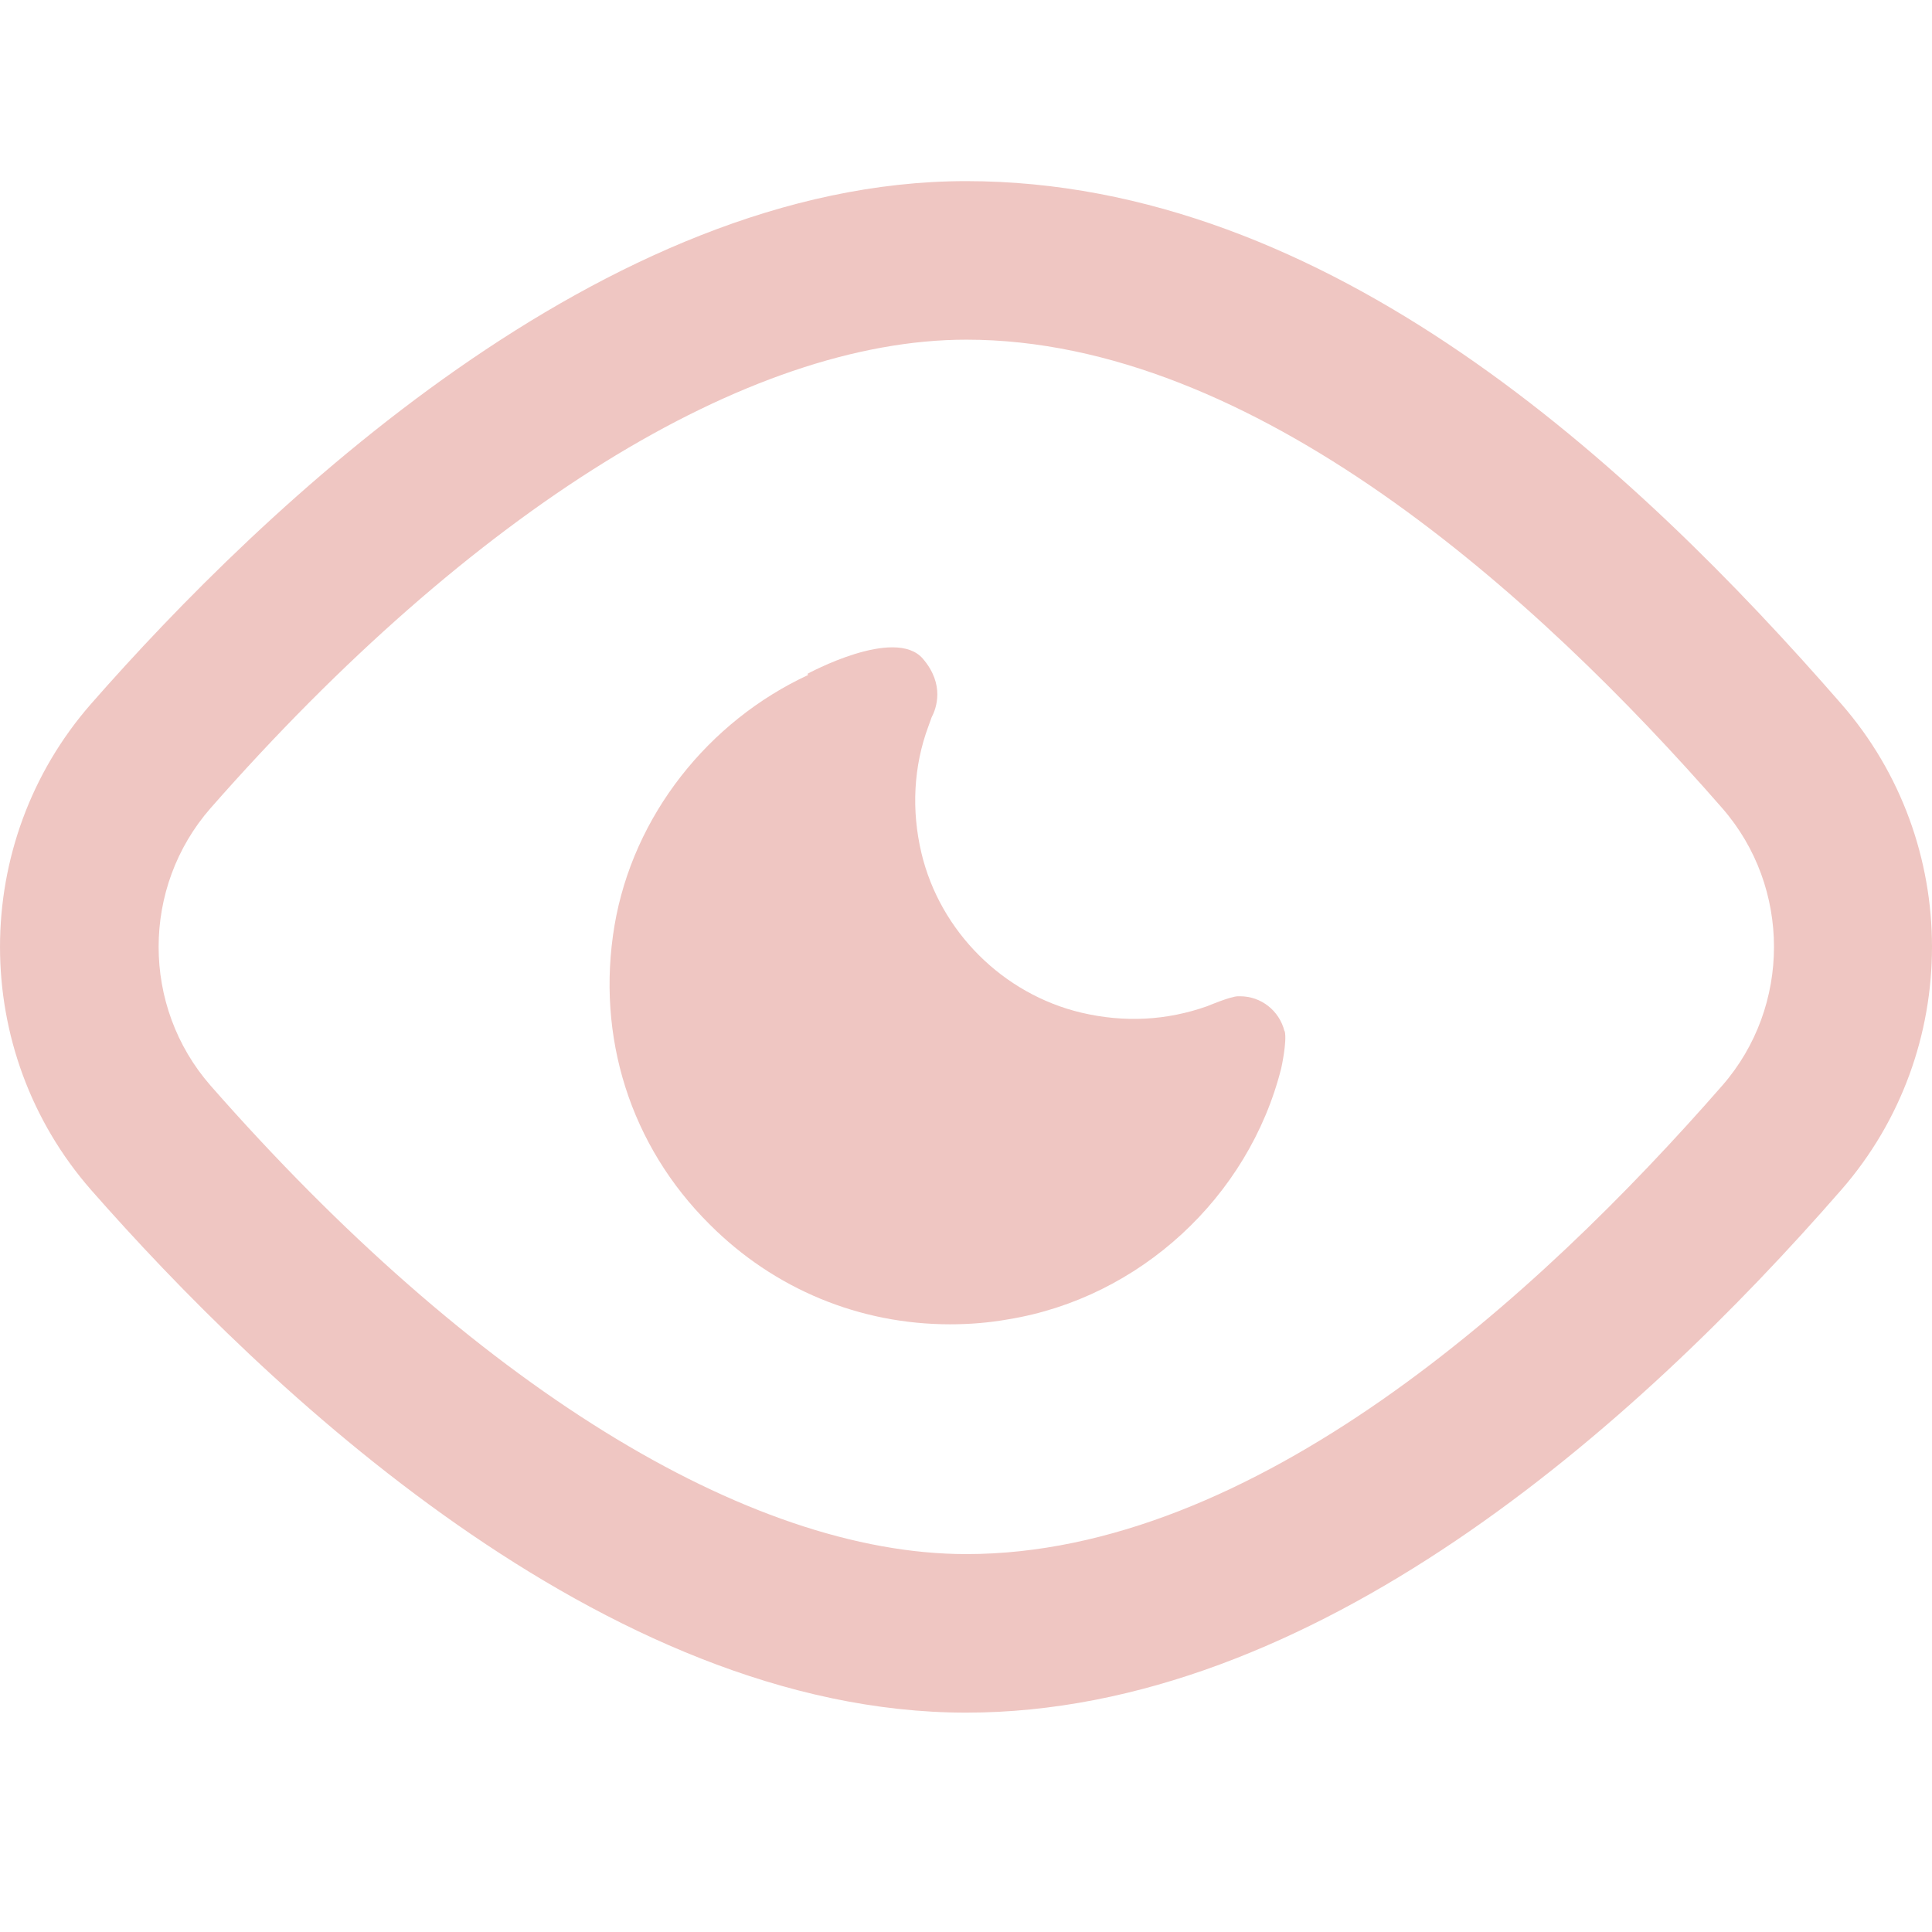
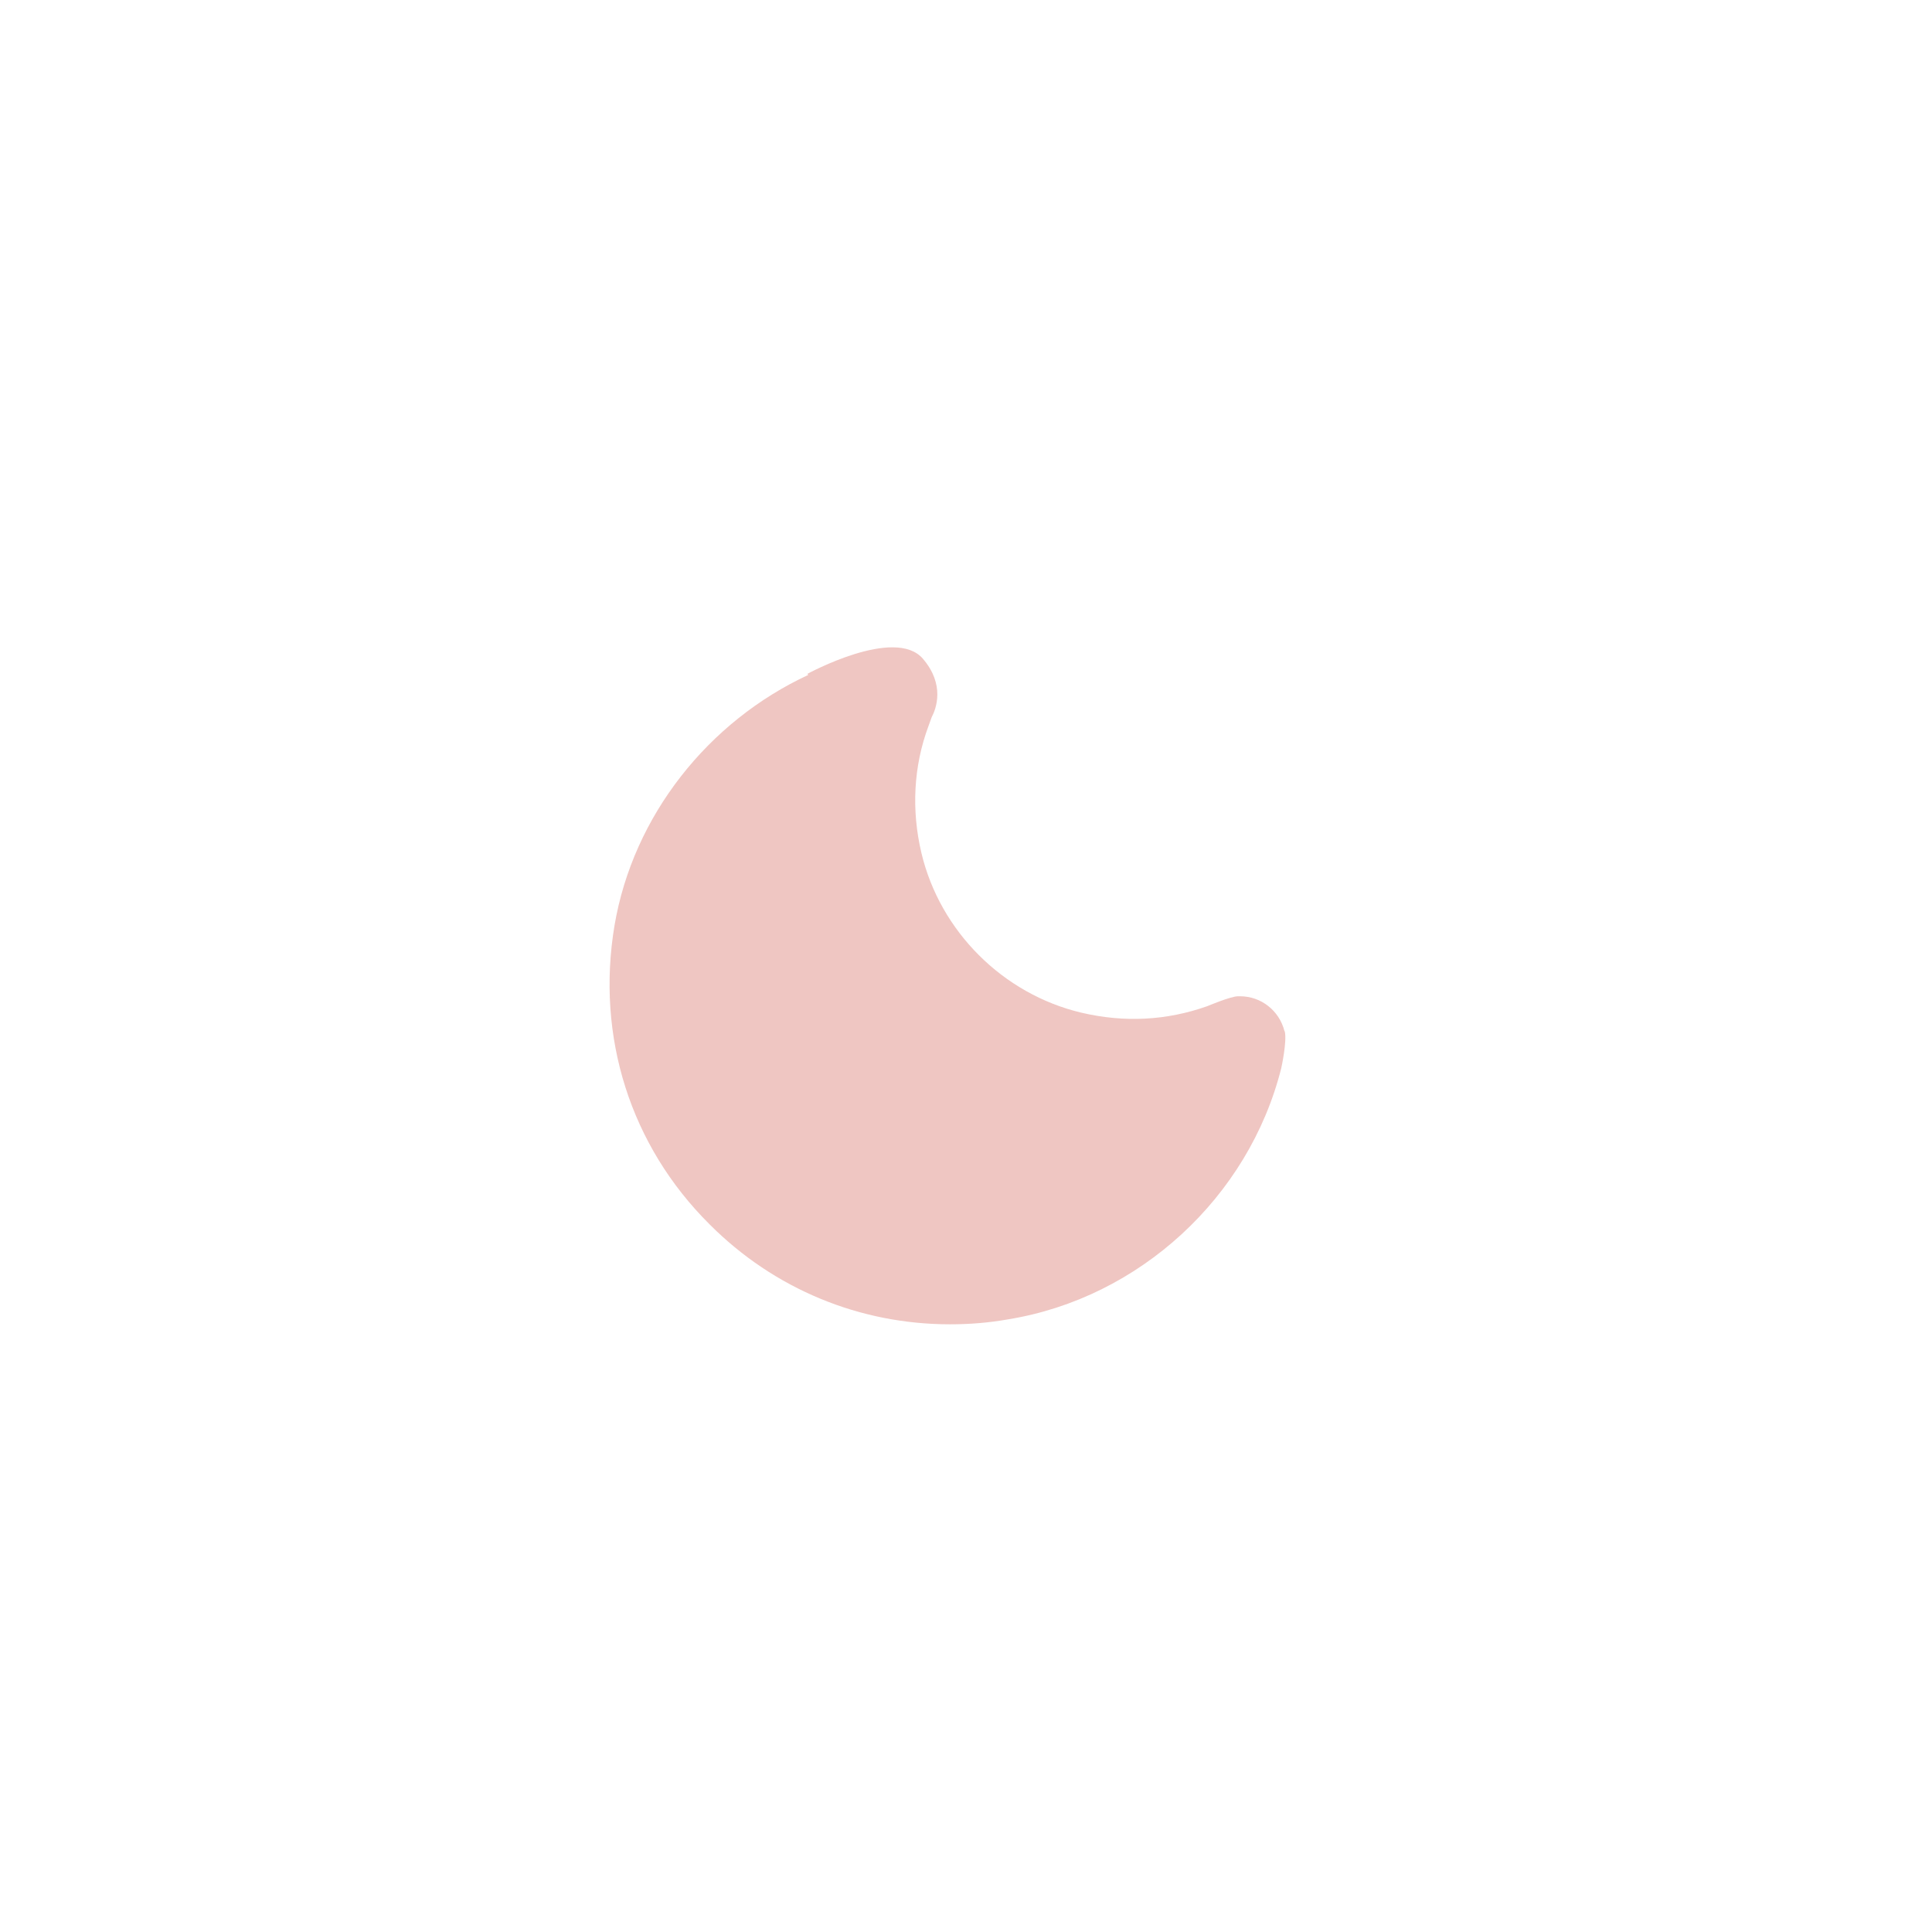
<svg xmlns="http://www.w3.org/2000/svg" preserveAspectRatio="xMidYMid meet" width="100%" height="100%" overflow="visible" style="display: block;" viewBox="0 -4.5 48 48" fill="none">
  <g id="Vector">
-     <path d="M24.003 38.05C15.002 38.05 6.526 29.918 2.266 25.067C-0.755 21.62 -0.755 16.43 2.266 12.983C6.519 8.132 15.002 0 24.003 0C33.004 0 40.587 7.065 45.753 12.996C48.749 16.436 48.749 21.614 45.753 25.054C40.587 30.985 32.615 38.05 24.003 38.05ZM5.231 15.579C3.511 17.545 3.511 20.505 5.231 22.471C11.723 29.869 18.566 34.111 24.009 34.111C31.142 34.111 38.158 27.773 42.794 22.465C44.501 20.505 44.501 17.545 42.794 15.585C38.158 10.271 31.142 3.939 24.009 3.939C18.572 3.939 11.729 8.181 5.231 15.579Z" fill="#EFC6C2" />
    <path d="M31.913 21.121C31.783 20.603 31.327 20.252 30.809 20.252H30.76C30.575 20.252 29.995 20.498 29.995 20.498C28.984 20.856 27.936 20.911 26.863 20.659C24.915 20.196 23.356 18.637 22.893 16.695C22.64 15.628 22.696 14.537 23.066 13.544L23.146 13.322C23.263 13.1 23.479 12.508 22.93 11.867C22.234 11.054 20.057 12.243 20.057 12.243L20.082 12.268C17.598 13.421 15.73 15.764 15.267 18.495C14.805 21.257 15.662 23.963 17.628 25.917C19.237 27.532 21.364 28.402 23.602 28.402C24.083 28.402 24.564 28.365 25.051 28.278C28.306 27.748 31.025 25.245 31.832 22.04C31.832 22.04 31.98 21.374 31.919 21.121H31.913Z" fill="#EFC6C2" />
  </g>
</svg>